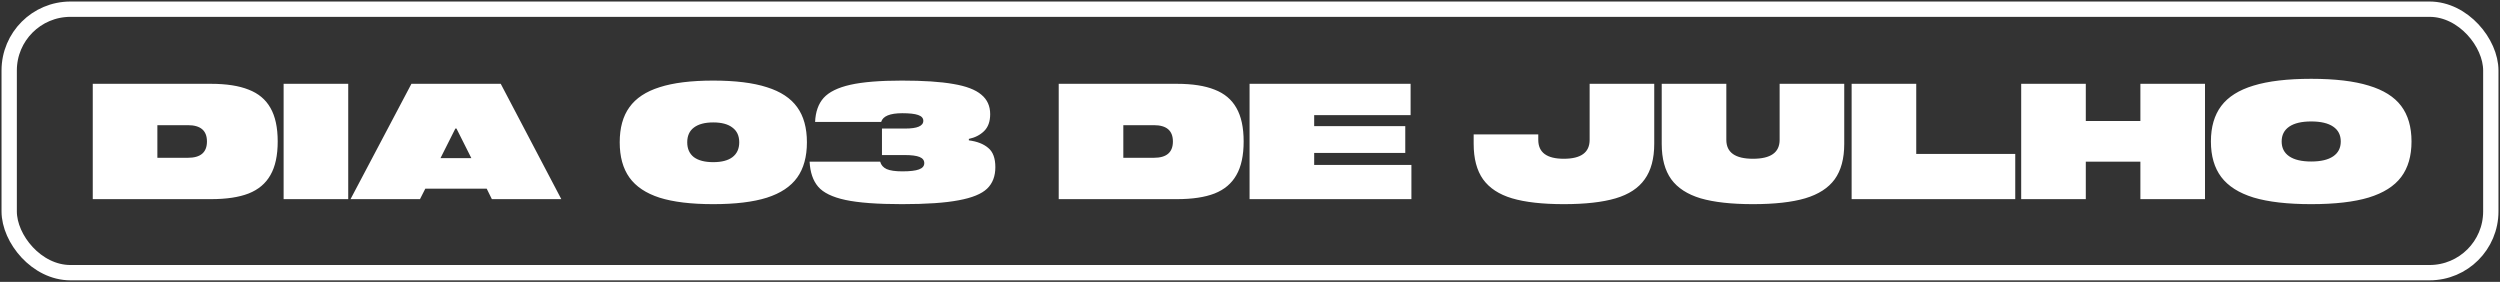
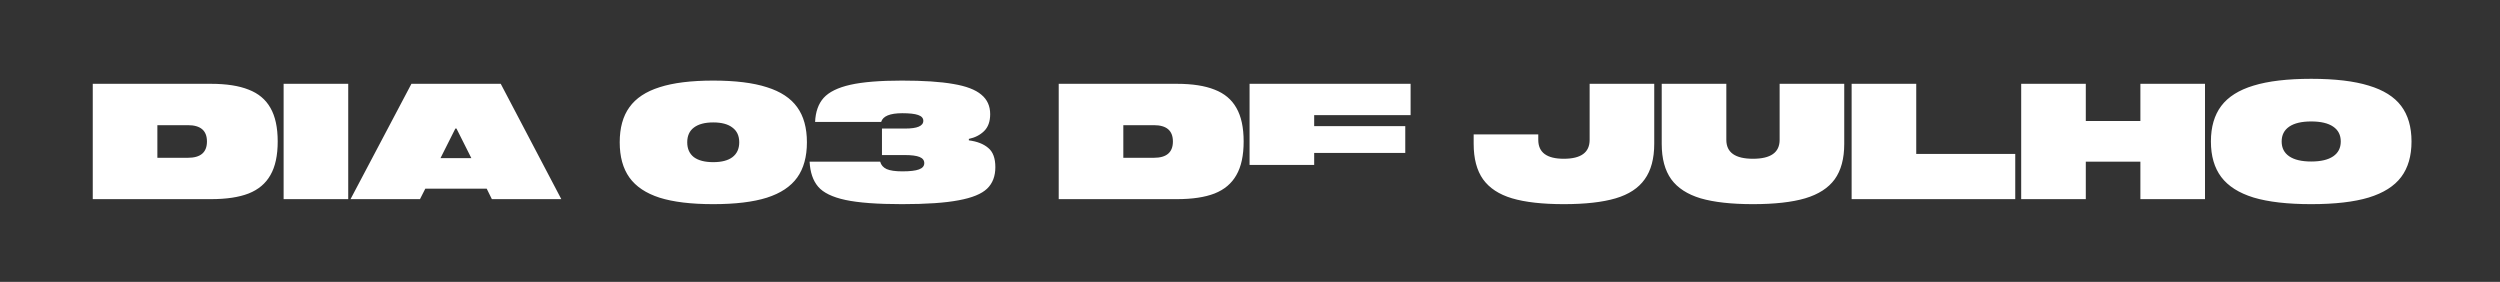
<svg xmlns="http://www.w3.org/2000/svg" width="816" height="92" viewBox="0 0 816 92" fill="none">
  <rect x="0" y="0" width="816" height="92" fill="#333333" stroke="none" />
-   <path d="M68.868 27.358C73.894 27.358 77.989 27.991 81.152 29.256C84.35 30.486 86.723 32.472 88.269 35.214C89.851 37.955 90.642 41.61 90.642 46.179C90.642 50.748 89.851 54.403 88.269 57.145C86.723 59.886 84.35 61.89 81.152 63.155C77.989 64.385 73.894 65 68.868 65H30.278V27.358H68.868ZM51.366 40.855V51.504H61.33C65.477 51.504 67.55 49.729 67.55 46.179C67.55 42.63 65.477 40.855 61.33 40.855H51.366ZM92.573 65V27.358H113.661V65H92.573ZM158.857 61.573H138.823L137.084 65H114.414L134.289 27.358H163.443L183.213 65H160.544L158.857 61.573ZM153.848 51.609L148.998 41.962H148.629L143.779 51.609H153.848ZM232.799 26.304C240.004 26.304 245.839 27.025 250.302 28.466C254.801 29.871 258.105 32.05 260.213 35.003C262.322 37.92 263.377 41.733 263.377 46.443C263.377 51.152 262.322 54.983 260.213 57.936C258.105 60.888 254.801 63.084 250.302 64.525C245.839 65.931 240.004 66.634 232.799 66.634C225.594 66.634 219.76 65.931 215.297 64.525C210.833 63.084 207.547 60.888 205.438 57.936C203.329 54.983 202.275 51.152 202.275 46.443C202.275 41.733 203.329 37.92 205.438 35.003C207.547 32.05 210.833 29.871 215.297 28.466C219.76 27.025 225.594 26.304 232.799 26.304ZM232.799 52.927C235.541 52.927 237.632 52.383 239.073 51.293C240.549 50.168 241.287 48.552 241.287 46.443C241.287 44.334 240.549 42.735 239.073 41.645C237.632 40.521 235.541 39.958 232.799 39.958C230.058 39.958 227.949 40.521 226.473 41.645C225.032 42.735 224.312 44.334 224.312 46.443C224.312 48.552 225.032 50.168 226.473 51.293C227.949 52.383 230.058 52.927 232.799 52.927ZM316.236 45.81C318.943 46.162 321.051 46.988 322.563 48.288C324.109 49.553 324.882 51.645 324.882 54.562C324.882 57.514 323.986 59.851 322.194 61.573C320.401 63.295 317.308 64.561 312.915 65.369C308.522 66.213 302.354 66.634 294.411 66.634C286.362 66.634 280.212 66.177 275.959 65.264C271.706 64.35 268.736 62.909 267.049 60.941C265.362 58.972 264.431 56.249 264.255 52.769H287.293C287.575 53.859 288.278 54.667 289.402 55.194C290.527 55.686 292.232 55.932 294.516 55.932C297.011 55.932 298.821 55.721 299.946 55.3C301.106 54.878 301.686 54.193 301.686 53.244C301.686 52.33 301.176 51.662 300.157 51.24C299.138 50.819 297.503 50.608 295.254 50.608H287.873V41.962H295.36C297.433 41.962 298.944 41.751 299.893 41.329C300.877 40.907 301.37 40.275 301.37 39.431C301.37 38.553 300.807 37.92 299.682 37.533C298.593 37.147 296.871 36.953 294.516 36.953C290.474 36.953 288.172 37.902 287.61 39.8H266.048C266.188 36.496 267.12 33.878 268.842 31.945C270.599 30.012 273.499 28.589 277.54 27.675C281.617 26.761 287.241 26.304 294.411 26.304C301.405 26.304 306.993 26.673 311.175 27.411C315.358 28.114 318.398 29.274 320.296 30.891C322.229 32.472 323.195 34.599 323.195 37.27C323.195 39.66 322.528 41.505 321.192 42.805C319.892 44.071 318.24 44.914 316.236 45.336V45.81ZM384.154 27.358C389.18 27.358 393.275 27.991 396.438 29.256C399.636 30.486 402.009 32.472 403.555 35.214C405.137 37.955 405.927 41.61 405.927 46.179C405.927 50.748 405.137 54.403 403.555 57.145C402.009 59.886 399.636 61.89 396.438 63.155C393.275 64.385 389.18 65 384.154 65H345.564V27.358H384.154ZM366.652 40.855V51.504H376.616C380.763 51.504 382.836 49.729 382.836 46.179C382.836 42.63 380.763 40.855 376.616 40.855H366.652ZM428.947 41.171H458.68V49.922H428.947V53.824H460.684V65H407.859V27.358H460.42V37.586H428.947V41.171ZM539.944 46.917C539.944 51.767 538.907 55.633 536.833 58.516C534.795 61.398 531.632 63.471 527.344 64.736C523.056 66.002 517.415 66.634 510.421 66.634C503.462 66.634 497.839 66.002 493.551 64.736C489.298 63.471 486.135 61.398 484.062 58.516C482.023 55.633 481.004 51.767 481.004 46.917V43.86H502.091V45.652C502.091 49.764 504.868 51.82 510.421 51.82C516.045 51.82 518.856 49.764 518.856 45.652V27.358H539.944V46.917ZM601.959 27.358V46.97C601.959 51.785 600.922 55.633 598.848 58.516C596.775 61.362 593.559 63.436 589.201 64.736C584.878 66.002 579.202 66.634 572.172 66.634C565.143 66.634 559.449 66.002 555.091 64.736C550.768 63.436 547.57 61.362 545.496 58.516C543.423 55.633 542.386 51.785 542.386 46.97V27.358H563.474V45.652C563.474 49.764 566.373 51.82 572.172 51.82C577.971 51.82 580.871 49.764 580.871 45.652V27.358H601.959ZM604.372 65V27.358H625.46V50.239H657.777V65H604.372ZM719.712 27.358V65H698.624V52.769H680.805V65H659.717V27.358H680.805V39.484H698.624V27.358H719.712ZM754.38 25.724C762.112 25.724 768.368 26.462 773.148 27.938C777.963 29.379 781.495 31.594 783.744 34.581C785.994 37.568 787.118 41.434 787.118 46.179C787.118 50.924 785.994 54.79 783.744 57.778C781.495 60.765 777.963 62.997 773.148 64.473C768.368 65.914 762.112 66.634 754.38 66.634C746.647 66.634 740.374 65.914 735.559 64.473C730.779 62.997 727.264 60.765 725.015 57.778C722.766 54.79 721.641 50.924 721.641 46.179C721.641 41.434 722.766 37.568 725.015 34.581C727.264 31.594 730.779 29.379 735.559 27.938C740.374 26.462 746.647 25.724 754.38 25.724ZM754.38 52.716C757.508 52.716 759.898 52.154 761.549 51.029C763.201 49.905 764.027 48.288 764.027 46.179C764.027 44.071 763.201 42.454 761.549 41.329C759.898 40.204 757.508 39.642 754.38 39.642C751.252 39.642 748.862 40.204 747.21 41.329C745.558 42.454 744.732 44.071 744.732 46.179C744.732 48.288 745.558 49.905 747.21 51.029C748.862 52.154 751.252 52.716 754.38 52.716Z" fill="white" />
-   <rect x="3" y="3" width="810" height="86" rx="20" stroke="white" stroke-width="5" />
+   <path d="M68.868 27.358C73.894 27.358 77.989 27.991 81.152 29.256C84.35 30.486 86.723 32.472 88.269 35.214C89.851 37.955 90.642 41.61 90.642 46.179C90.642 50.748 89.851 54.403 88.269 57.145C86.723 59.886 84.35 61.89 81.152 63.155C77.989 64.385 73.894 65 68.868 65H30.278V27.358H68.868ZM51.366 40.855V51.504H61.33C65.477 51.504 67.55 49.729 67.55 46.179C67.55 42.63 65.477 40.855 61.33 40.855H51.366ZM92.573 65V27.358H113.661V65H92.573ZM158.857 61.573H138.823L137.084 65H114.414L134.289 27.358H163.443L183.213 65H160.544L158.857 61.573ZM153.848 51.609L148.998 41.962H148.629L143.779 51.609H153.848ZM232.799 26.304C240.004 26.304 245.839 27.025 250.302 28.466C254.801 29.871 258.105 32.05 260.213 35.003C262.322 37.92 263.377 41.733 263.377 46.443C263.377 51.152 262.322 54.983 260.213 57.936C258.105 60.888 254.801 63.084 250.302 64.525C245.839 65.931 240.004 66.634 232.799 66.634C225.594 66.634 219.76 65.931 215.297 64.525C210.833 63.084 207.547 60.888 205.438 57.936C203.329 54.983 202.275 51.152 202.275 46.443C202.275 41.733 203.329 37.92 205.438 35.003C207.547 32.05 210.833 29.871 215.297 28.466C219.76 27.025 225.594 26.304 232.799 26.304ZM232.799 52.927C235.541 52.927 237.632 52.383 239.073 51.293C240.549 50.168 241.287 48.552 241.287 46.443C241.287 44.334 240.549 42.735 239.073 41.645C237.632 40.521 235.541 39.958 232.799 39.958C230.058 39.958 227.949 40.521 226.473 41.645C225.032 42.735 224.312 44.334 224.312 46.443C224.312 48.552 225.032 50.168 226.473 51.293C227.949 52.383 230.058 52.927 232.799 52.927ZM316.236 45.81C318.943 46.162 321.051 46.988 322.563 48.288C324.109 49.553 324.882 51.645 324.882 54.562C324.882 57.514 323.986 59.851 322.194 61.573C320.401 63.295 317.308 64.561 312.915 65.369C308.522 66.213 302.354 66.634 294.411 66.634C286.362 66.634 280.212 66.177 275.959 65.264C271.706 64.35 268.736 62.909 267.049 60.941C265.362 58.972 264.431 56.249 264.255 52.769H287.293C287.575 53.859 288.278 54.667 289.402 55.194C290.527 55.686 292.232 55.932 294.516 55.932C297.011 55.932 298.821 55.721 299.946 55.3C301.106 54.878 301.686 54.193 301.686 53.244C301.686 52.33 301.176 51.662 300.157 51.24C299.138 50.819 297.503 50.608 295.254 50.608H287.873V41.962H295.36C297.433 41.962 298.944 41.751 299.893 41.329C300.877 40.907 301.37 40.275 301.37 39.431C301.37 38.553 300.807 37.92 299.682 37.533C298.593 37.147 296.871 36.953 294.516 36.953C290.474 36.953 288.172 37.902 287.61 39.8H266.048C266.188 36.496 267.12 33.878 268.842 31.945C270.599 30.012 273.499 28.589 277.54 27.675C281.617 26.761 287.241 26.304 294.411 26.304C301.405 26.304 306.993 26.673 311.175 27.411C315.358 28.114 318.398 29.274 320.296 30.891C322.229 32.472 323.195 34.599 323.195 37.27C323.195 39.66 322.528 41.505 321.192 42.805C319.892 44.071 318.24 44.914 316.236 45.336V45.81ZM384.154 27.358C389.18 27.358 393.275 27.991 396.438 29.256C399.636 30.486 402.009 32.472 403.555 35.214C405.137 37.955 405.927 41.61 405.927 46.179C405.927 50.748 405.137 54.403 403.555 57.145C402.009 59.886 399.636 61.89 396.438 63.155C393.275 64.385 389.18 65 384.154 65H345.564V27.358H384.154ZM366.652 40.855V51.504H376.616C380.763 51.504 382.836 49.729 382.836 46.179C382.836 42.63 380.763 40.855 376.616 40.855H366.652ZM428.947 41.171H458.68V49.922H428.947V53.824H460.684H407.859V27.358H460.42V37.586H428.947V41.171ZM539.944 46.917C539.944 51.767 538.907 55.633 536.833 58.516C534.795 61.398 531.632 63.471 527.344 64.736C523.056 66.002 517.415 66.634 510.421 66.634C503.462 66.634 497.839 66.002 493.551 64.736C489.298 63.471 486.135 61.398 484.062 58.516C482.023 55.633 481.004 51.767 481.004 46.917V43.86H502.091V45.652C502.091 49.764 504.868 51.82 510.421 51.82C516.045 51.82 518.856 49.764 518.856 45.652V27.358H539.944V46.917ZM601.959 27.358V46.97C601.959 51.785 600.922 55.633 598.848 58.516C596.775 61.362 593.559 63.436 589.201 64.736C584.878 66.002 579.202 66.634 572.172 66.634C565.143 66.634 559.449 66.002 555.091 64.736C550.768 63.436 547.57 61.362 545.496 58.516C543.423 55.633 542.386 51.785 542.386 46.97V27.358H563.474V45.652C563.474 49.764 566.373 51.82 572.172 51.82C577.971 51.82 580.871 49.764 580.871 45.652V27.358H601.959ZM604.372 65V27.358H625.46V50.239H657.777V65H604.372ZM719.712 27.358V65H698.624V52.769H680.805V65H659.717V27.358H680.805V39.484H698.624V27.358H719.712ZM754.38 25.724C762.112 25.724 768.368 26.462 773.148 27.938C777.963 29.379 781.495 31.594 783.744 34.581C785.994 37.568 787.118 41.434 787.118 46.179C787.118 50.924 785.994 54.79 783.744 57.778C781.495 60.765 777.963 62.997 773.148 64.473C768.368 65.914 762.112 66.634 754.38 66.634C746.647 66.634 740.374 65.914 735.559 64.473C730.779 62.997 727.264 60.765 725.015 57.778C722.766 54.79 721.641 50.924 721.641 46.179C721.641 41.434 722.766 37.568 725.015 34.581C727.264 31.594 730.779 29.379 735.559 27.938C740.374 26.462 746.647 25.724 754.38 25.724ZM754.38 52.716C757.508 52.716 759.898 52.154 761.549 51.029C763.201 49.905 764.027 48.288 764.027 46.179C764.027 44.071 763.201 42.454 761.549 41.329C759.898 40.204 757.508 39.642 754.38 39.642C751.252 39.642 748.862 40.204 747.21 41.329C745.558 42.454 744.732 44.071 744.732 46.179C744.732 48.288 745.558 49.905 747.21 51.029C748.862 52.154 751.252 52.716 754.38 52.716Z" fill="white" />
</svg>